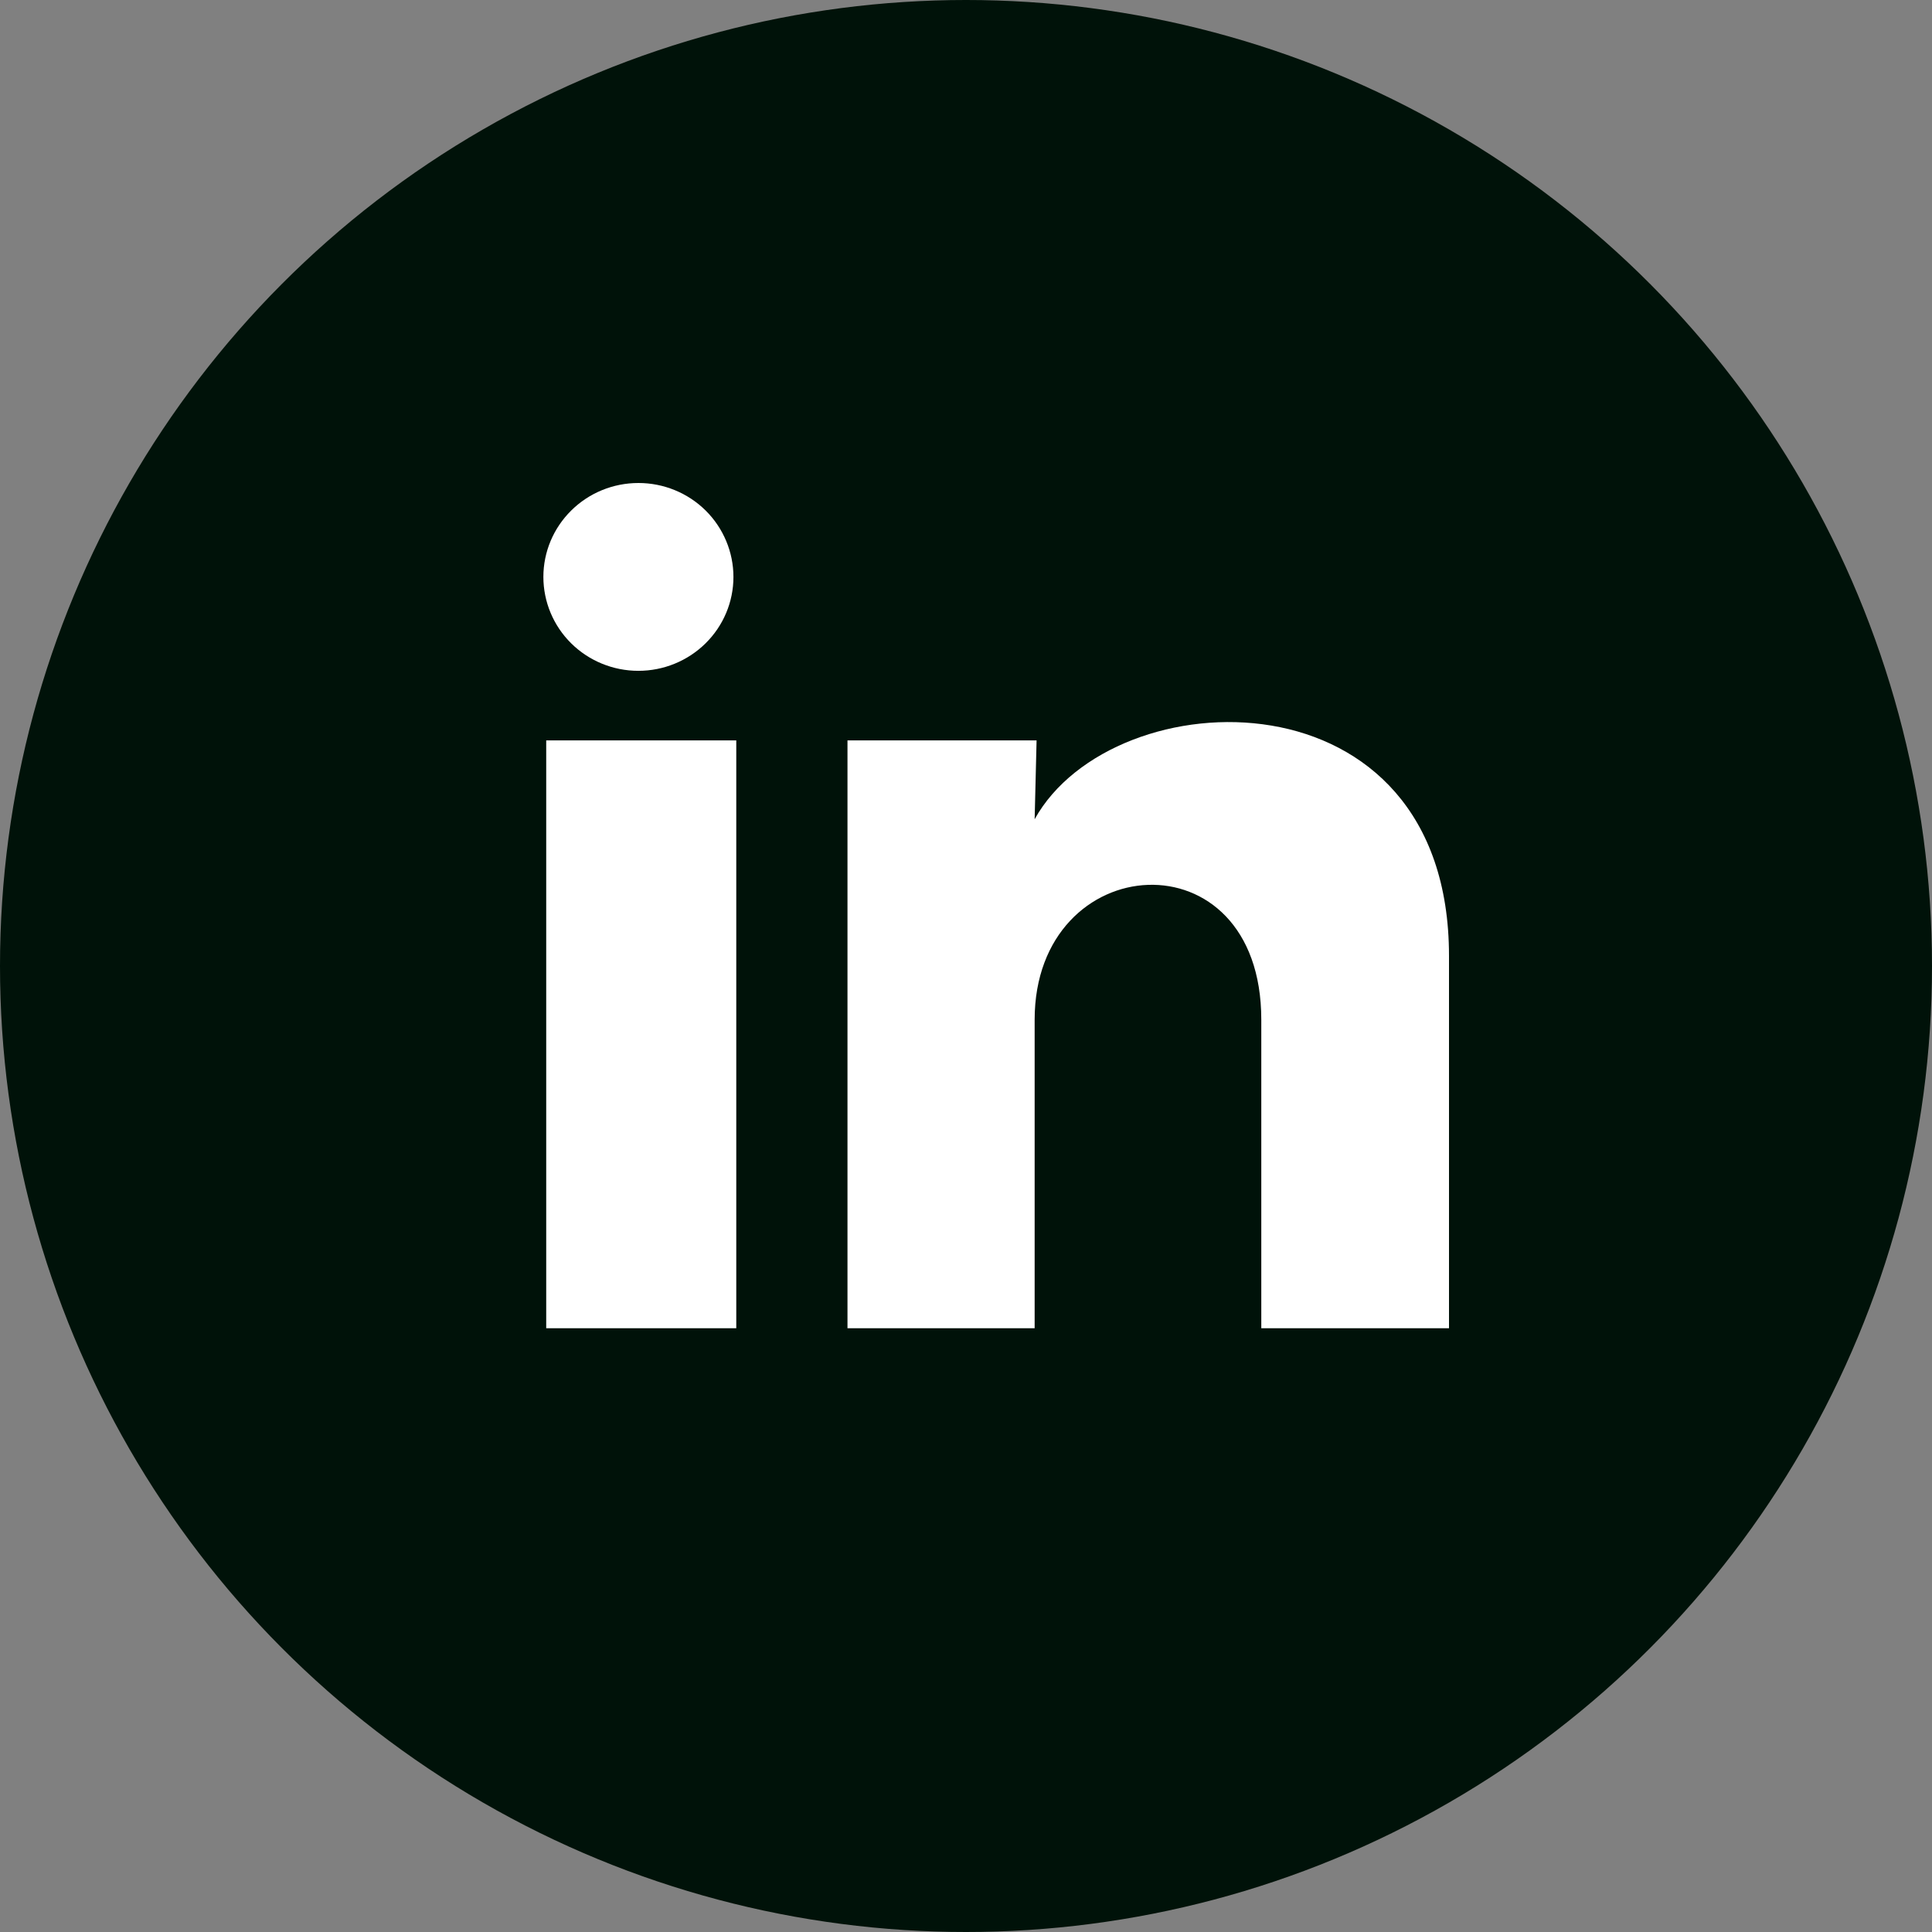
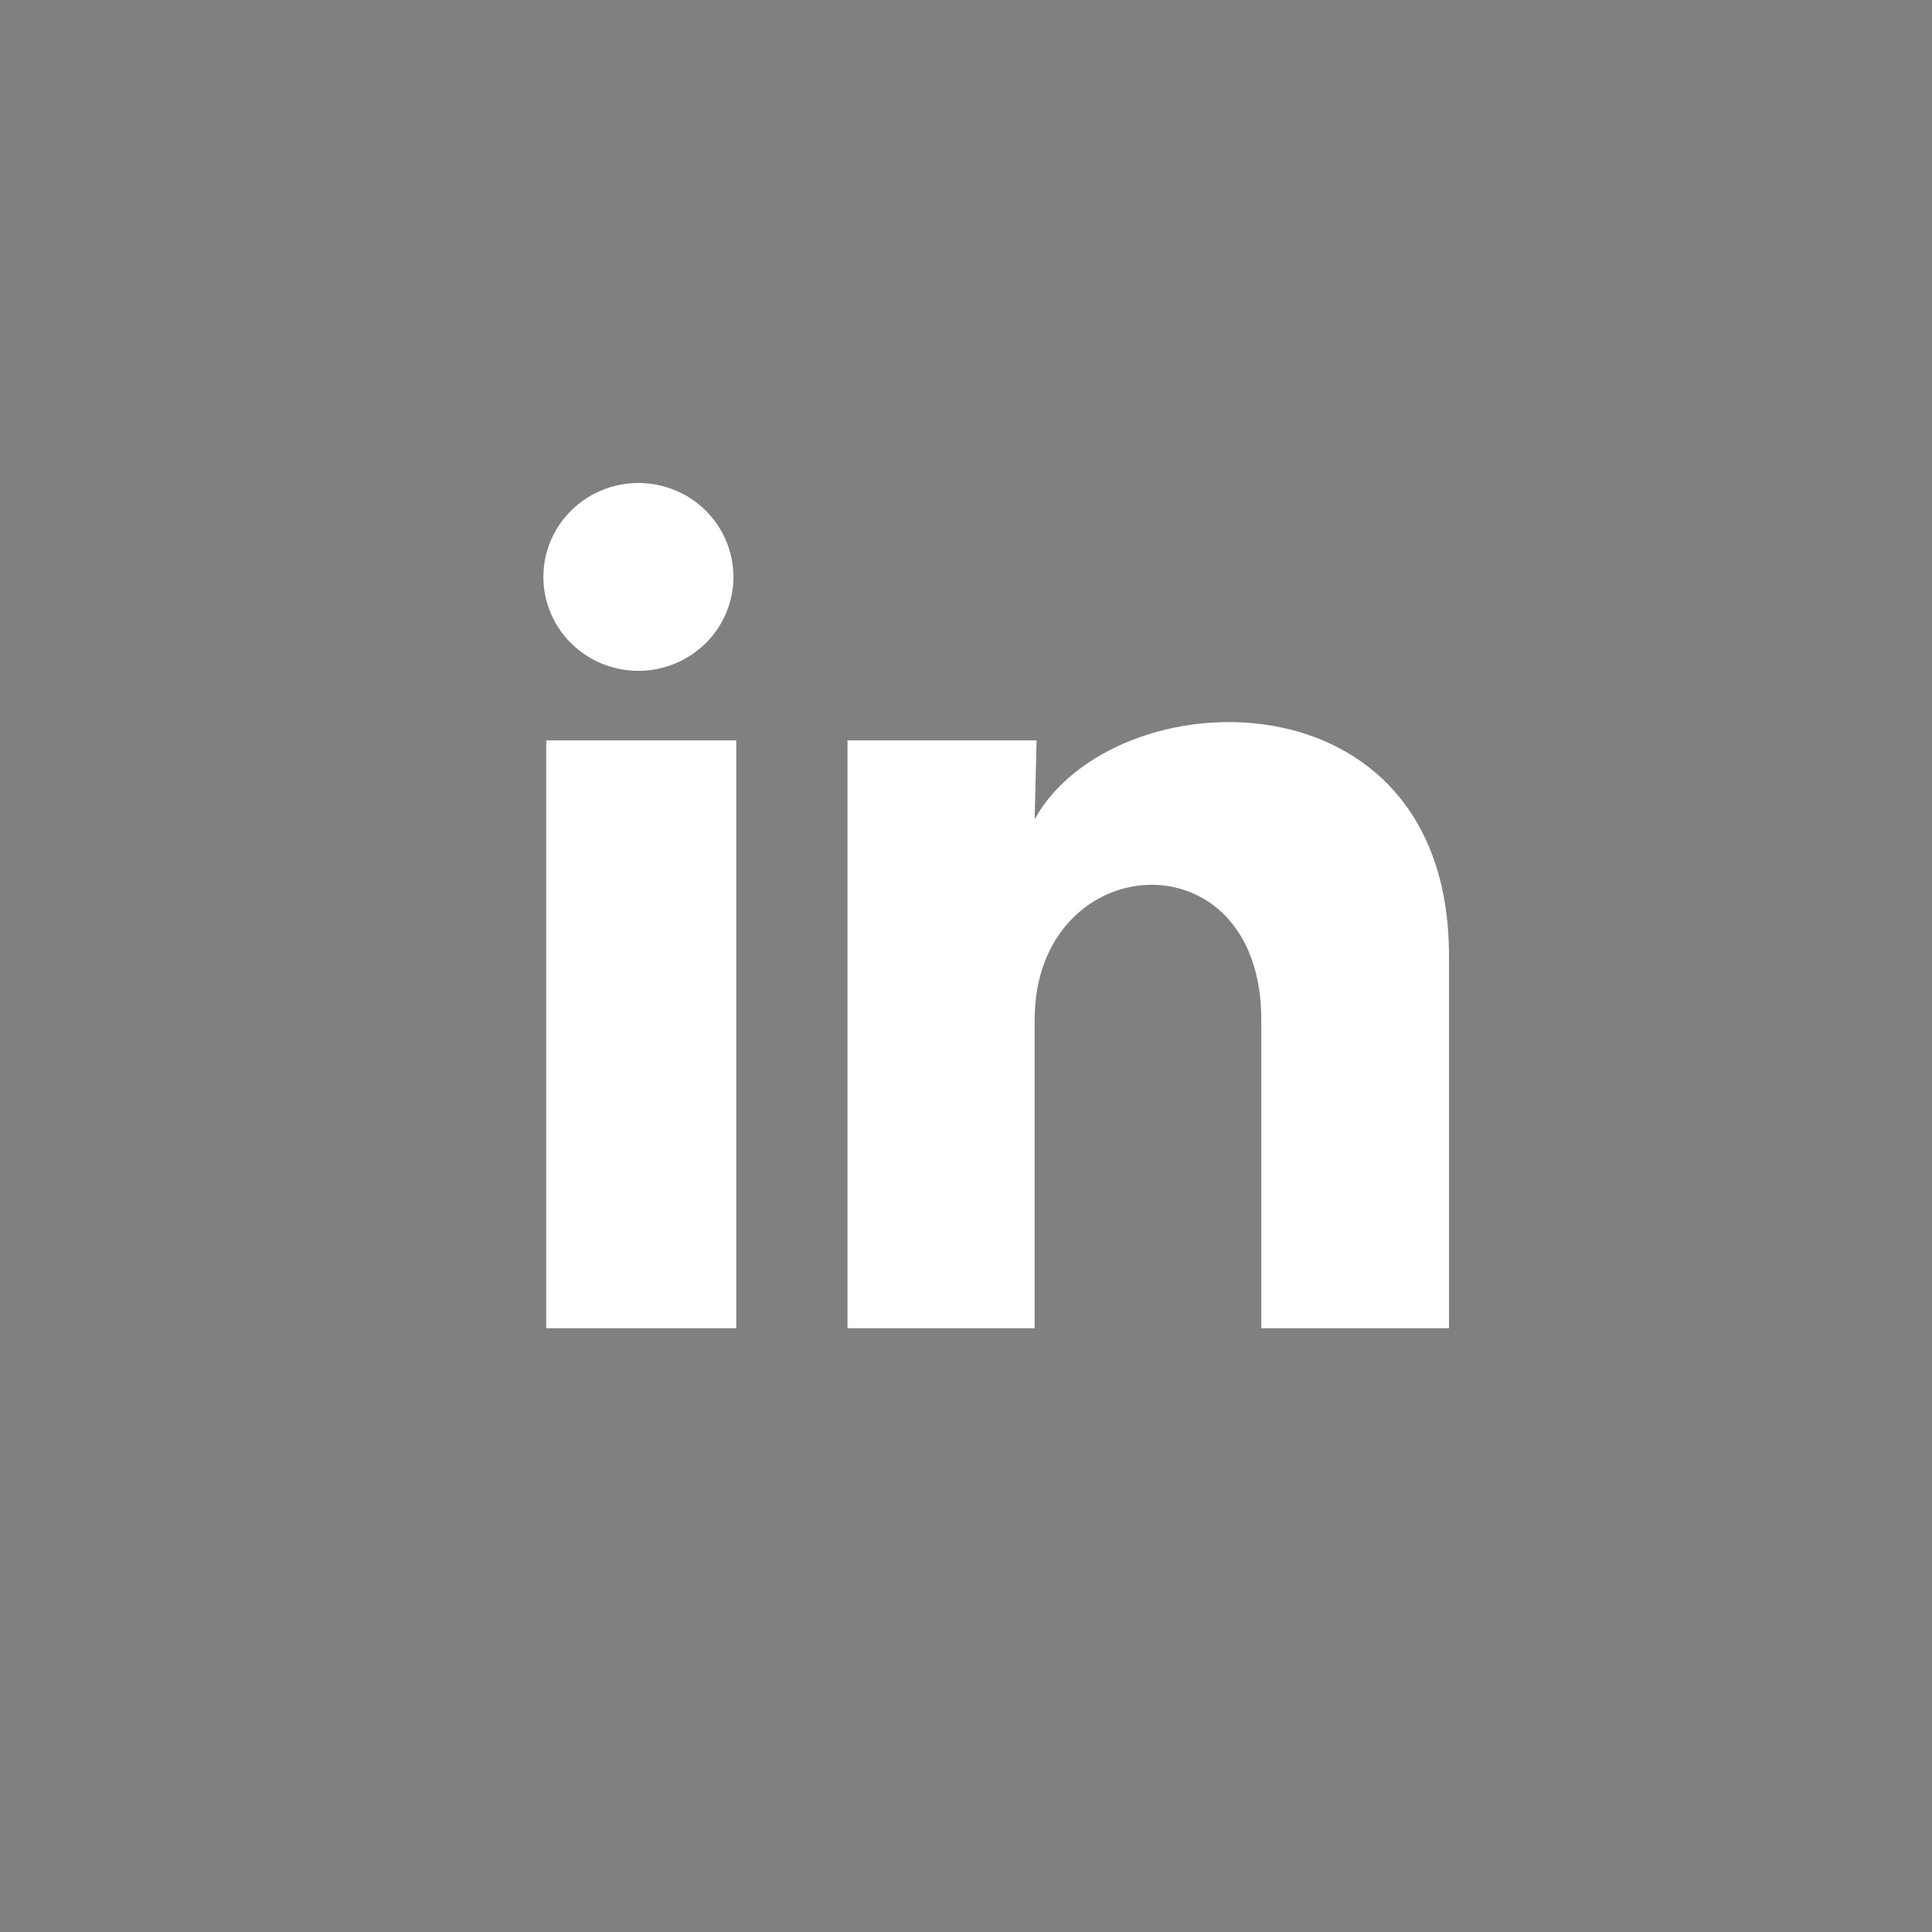
<svg xmlns="http://www.w3.org/2000/svg" width="32" height="32" viewBox="0 0 32 32" fill="none">
  <rect x="0" y="0" width="32" height="32" fill="#808080" stroke="none" />
  <g id="Icon L">
-     <circle id="Ellipse 19" cx="16" cy="16" r="16" fill="#001209" />
    <path id="Vector" d="M12.148 9.556C12.148 9.969 11.982 10.364 11.686 10.656C11.391 10.947 10.991 11.111 10.573 11.111C10.156 11.111 9.755 10.947 9.46 10.655C9.165 10.363 9 9.967 9 9.555C9 9.142 9.166 8.747 9.462 8.455C9.757 8.163 10.157 8 10.575 8C10.992 8 11.393 8.164 11.688 8.456C11.982 8.748 12.148 9.144 12.148 9.556ZM12.195 12.263H9.047V22H12.195V12.263ZM17.169 12.263H14.037V22H17.137V16.89C17.137 14.044 20.891 13.779 20.891 16.89V22H24V15.833C24 11.034 18.444 11.213 17.137 13.569L17.169 12.263Z" fill="white" />
  </g>
</svg>